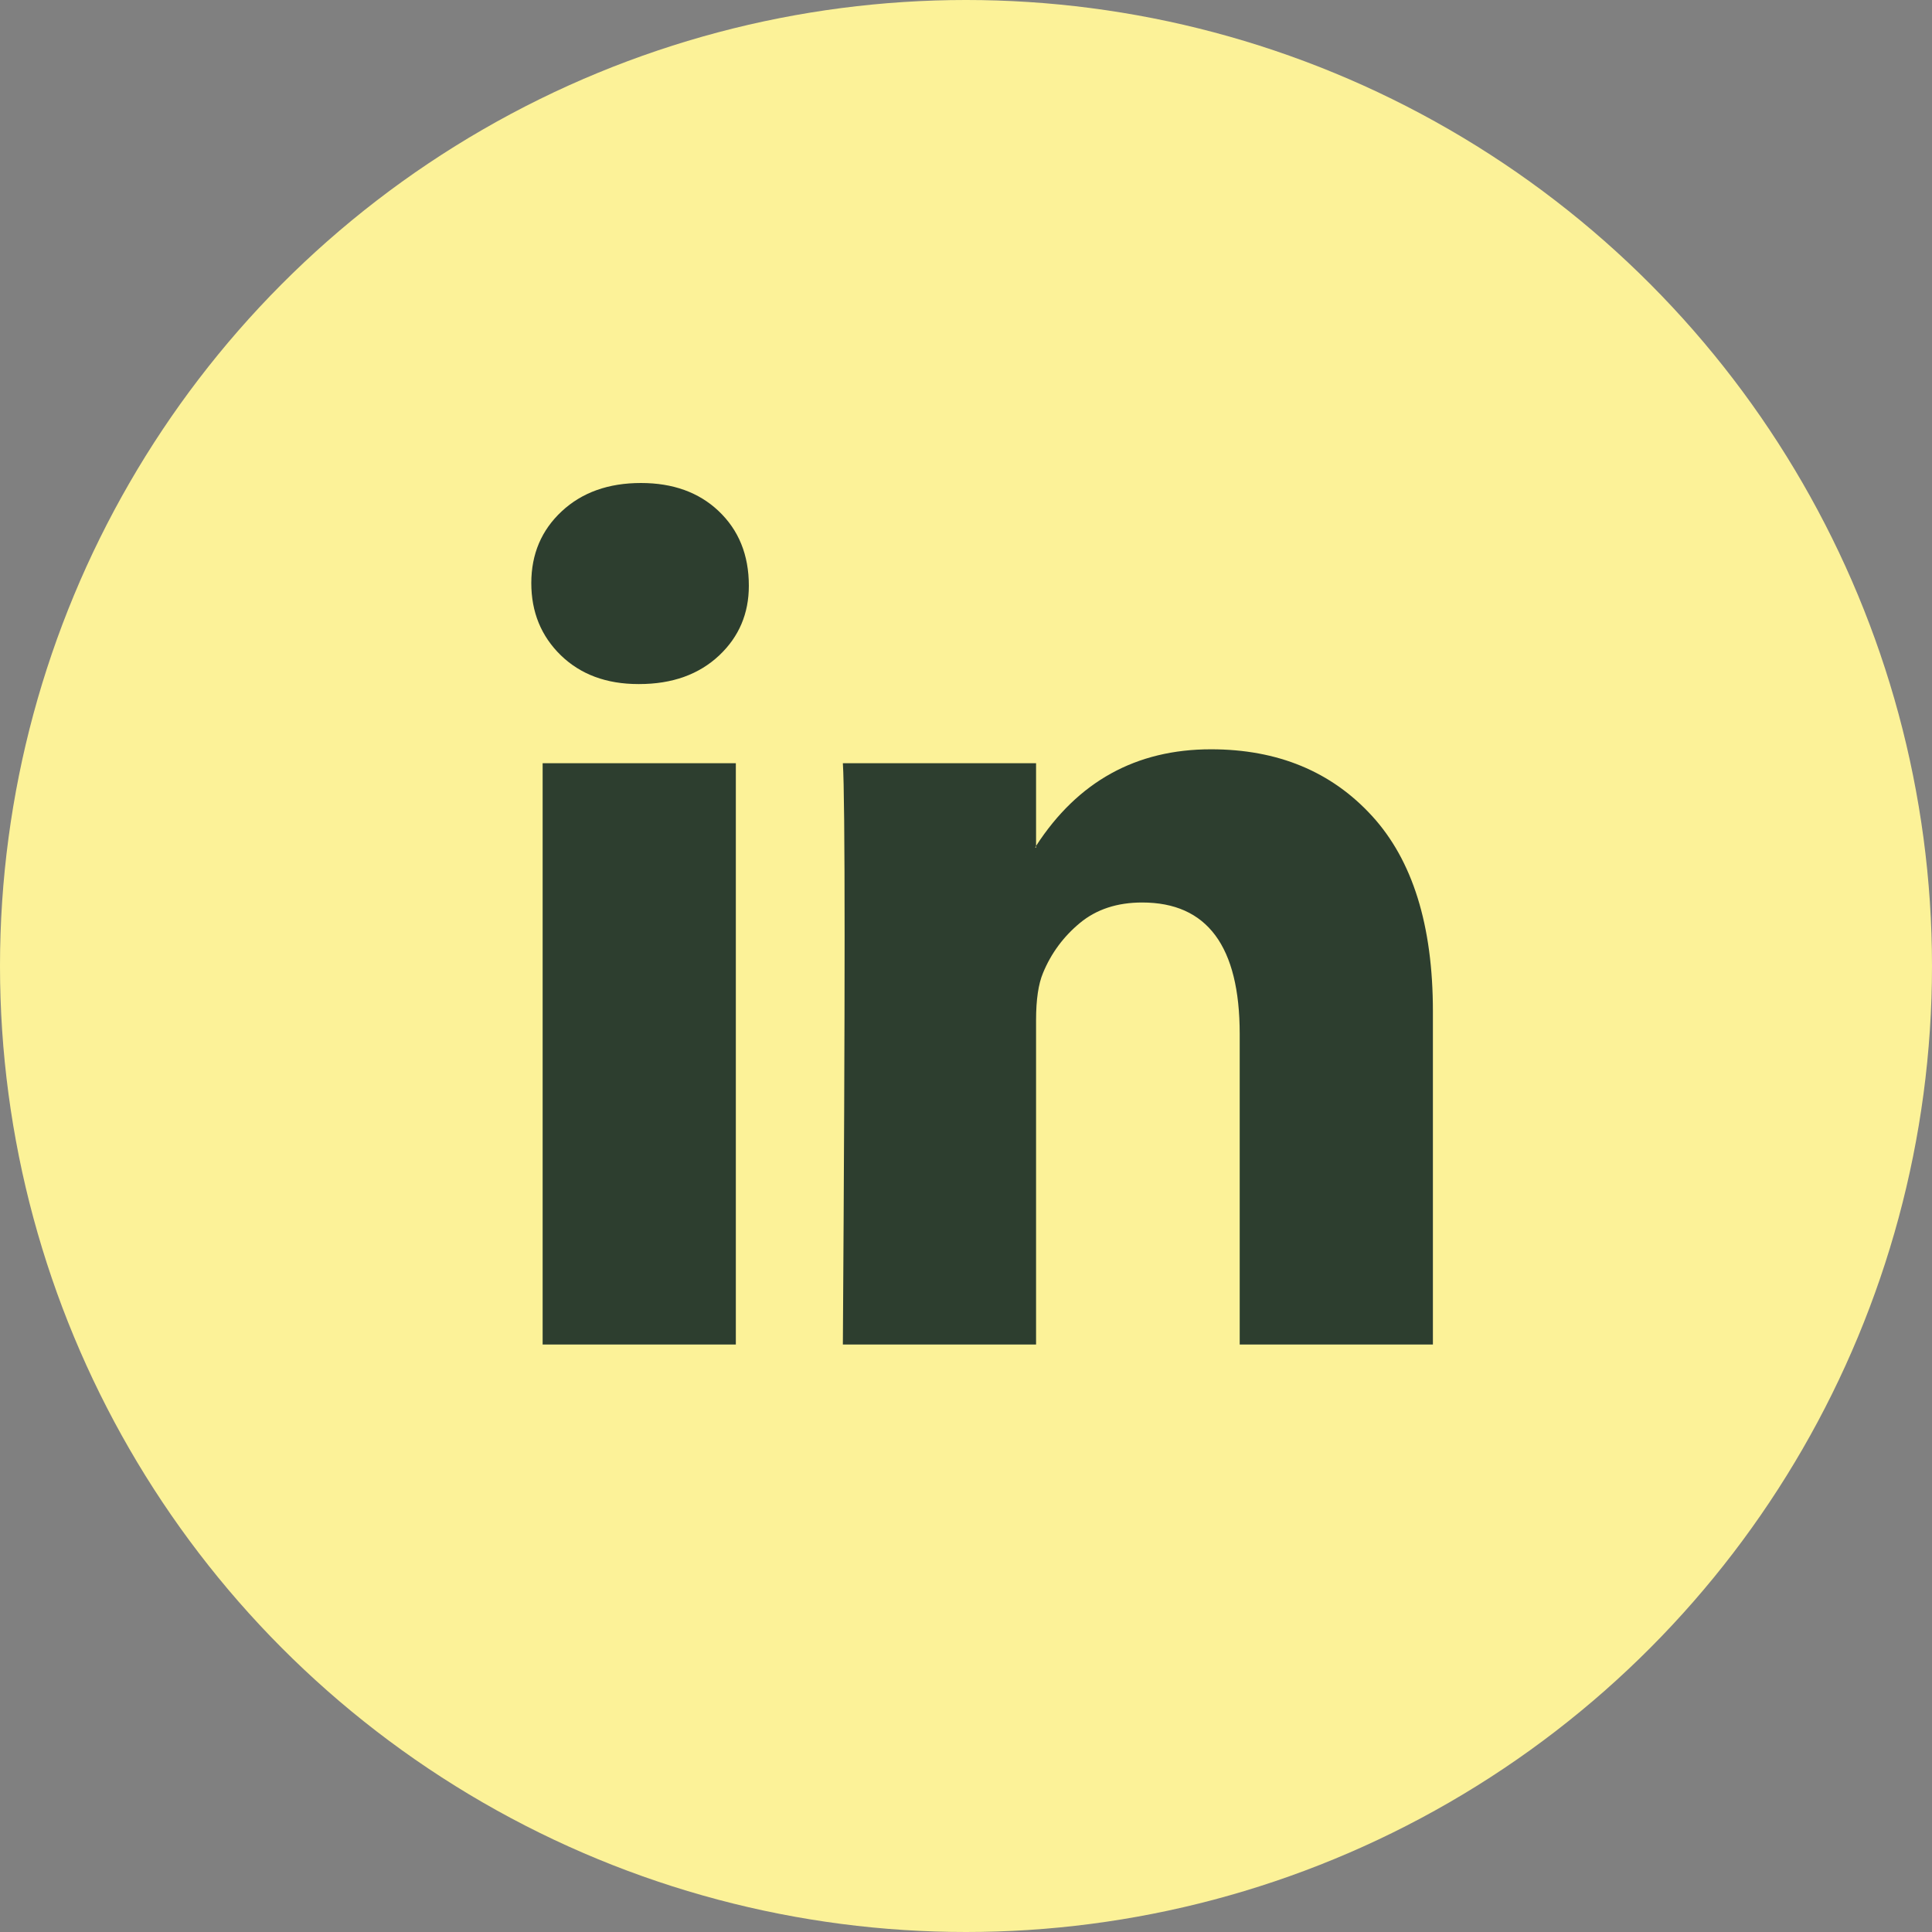
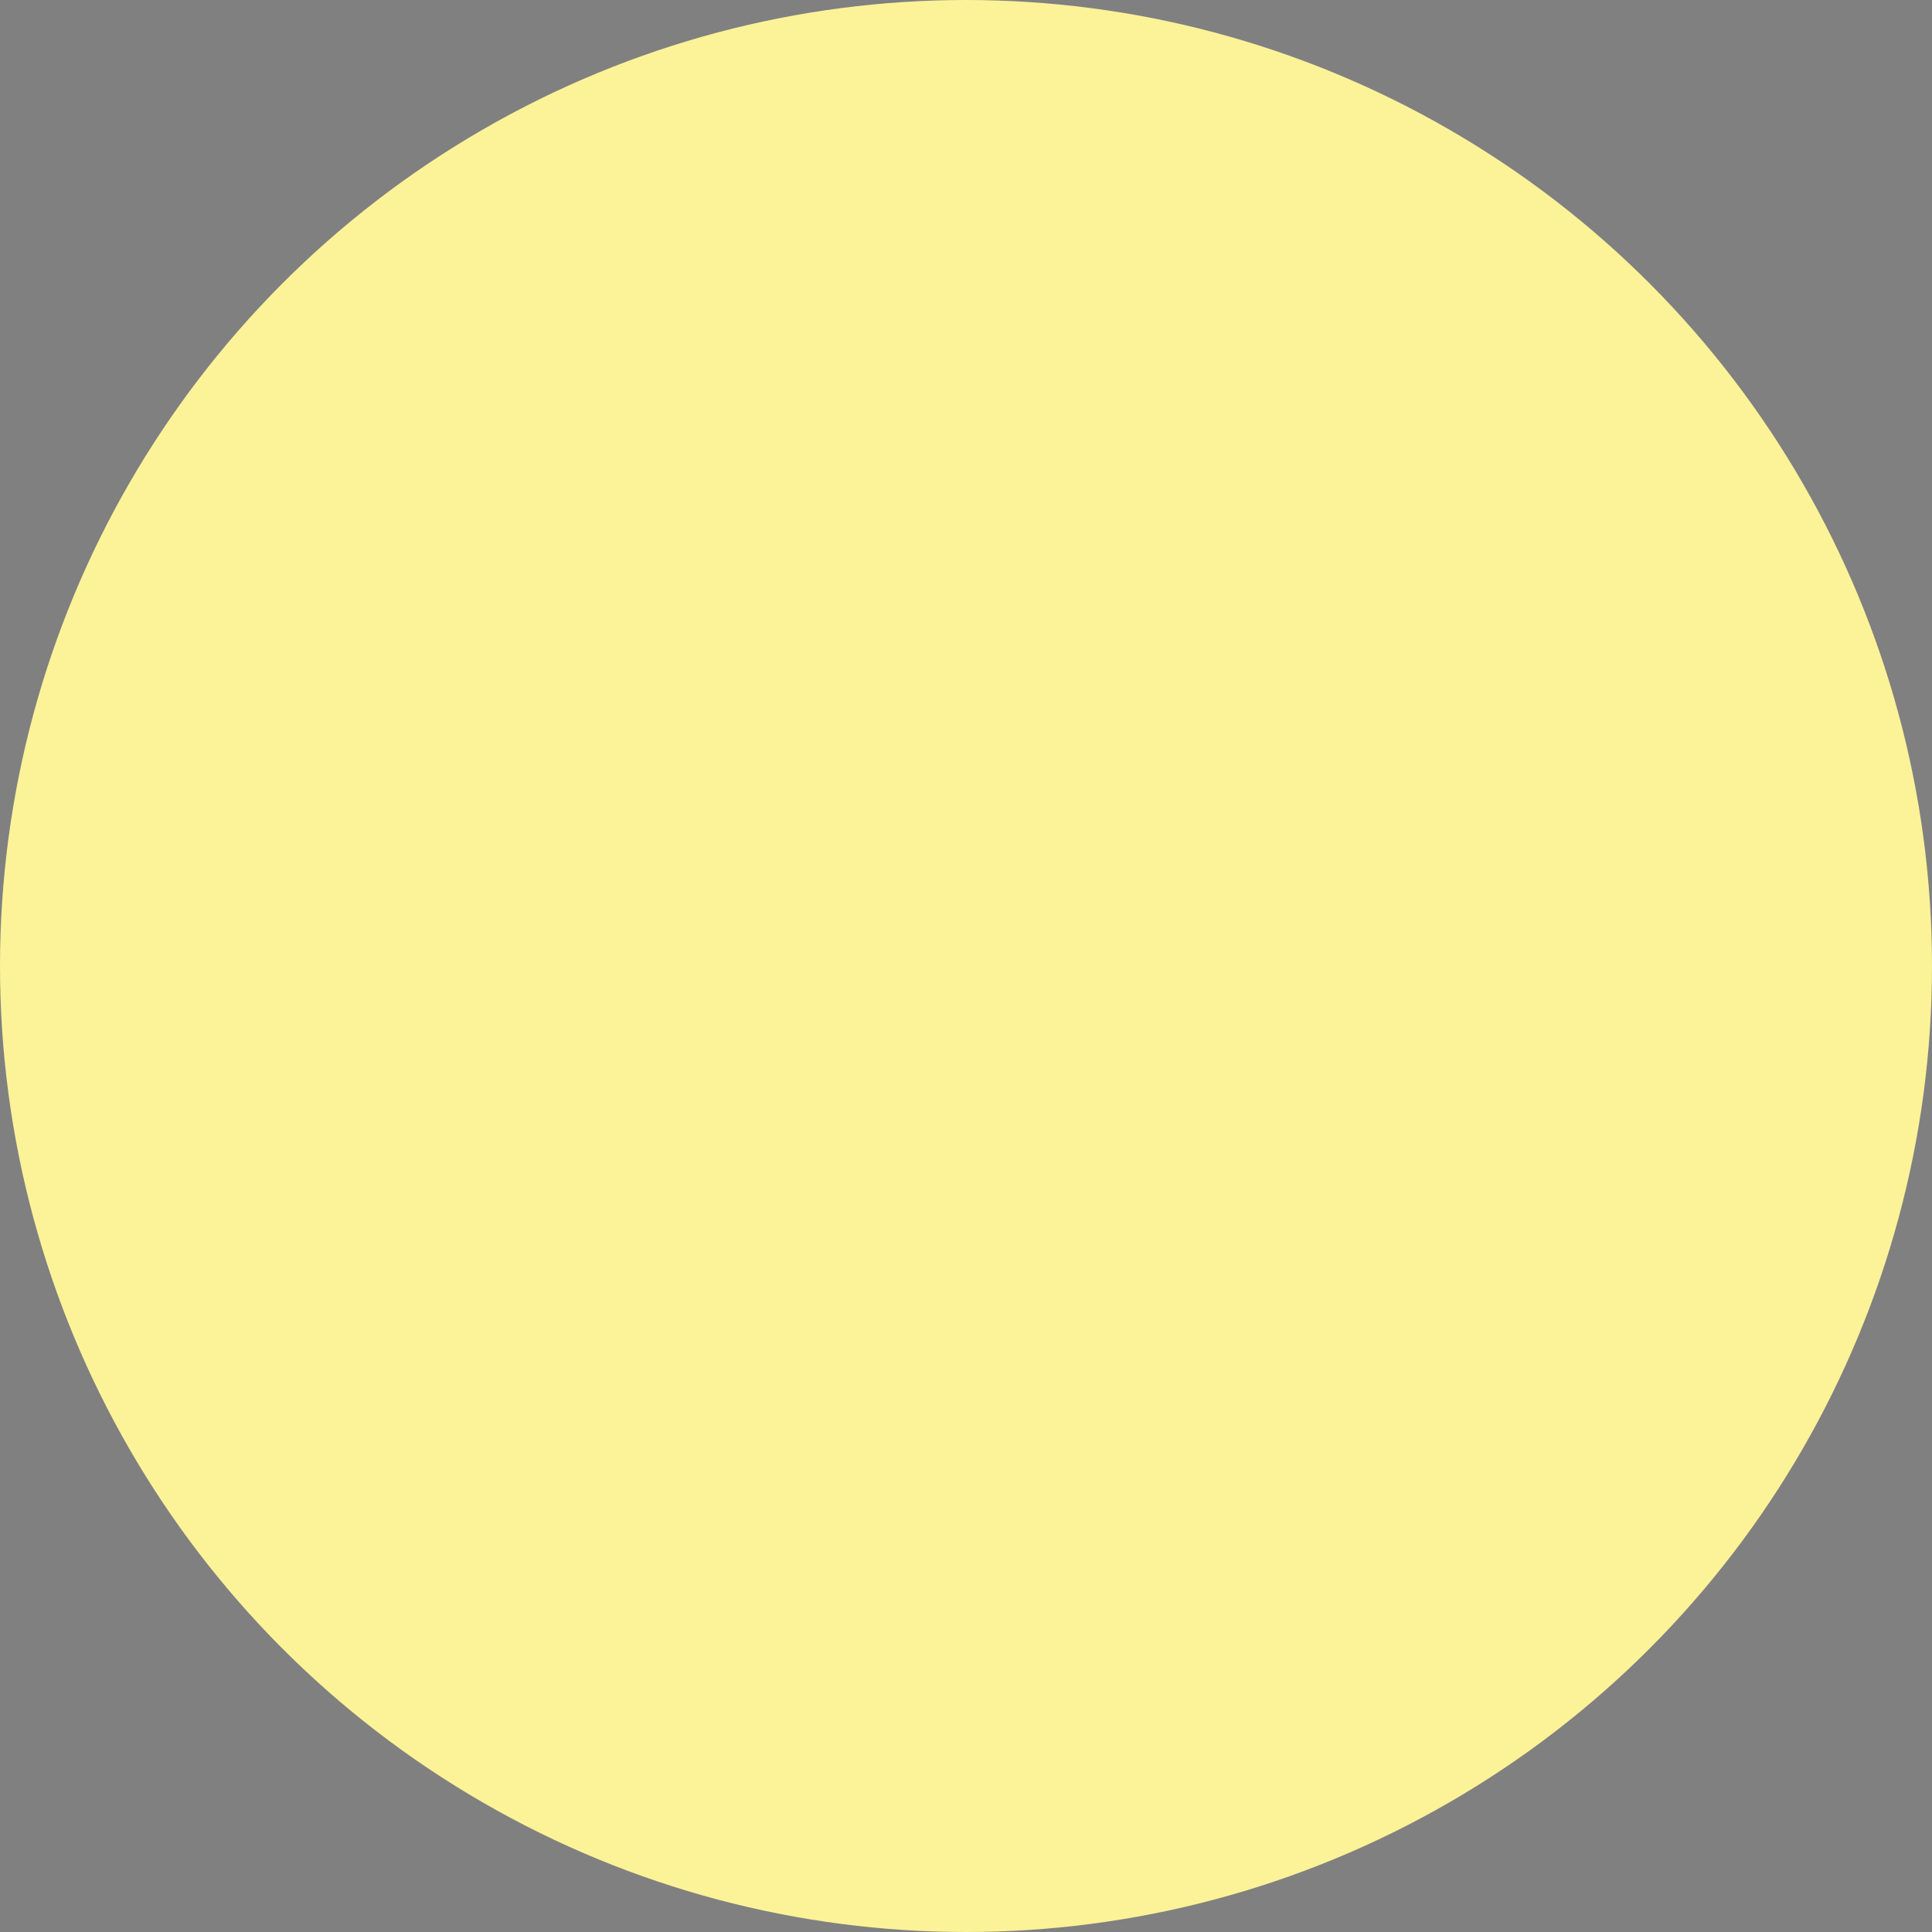
<svg xmlns="http://www.w3.org/2000/svg" width="30" height="30" viewBox="0 0 30 30" fill="none">
  <rect x="0" y="0" width="30" height="30" fill="#808080" stroke="none" />
  <circle cx="15" cy="15" r="15" fill="#FCF298" />
-   <path d="M8.25 9.054C8.25 8.604 8.408 8.232 8.723 7.939C9.038 7.646 9.448 7.5 9.953 7.5C10.448 7.5 10.849 7.644 11.155 7.932C11.471 8.23 11.628 8.617 11.628 9.095C11.628 9.527 11.475 9.887 11.169 10.176C10.854 10.473 10.439 10.622 9.926 10.622H9.912C9.417 10.622 9.016 10.473 8.709 10.176C8.403 9.878 8.25 9.505 8.25 9.054ZM8.426 20.878V11.851H11.426V20.878H8.426ZM13.088 20.878H16.088V15.838C16.088 15.523 16.124 15.279 16.196 15.108C16.322 14.802 16.514 14.543 16.77 14.331C17.027 14.119 17.349 14.014 17.736 14.014C18.745 14.014 19.25 14.694 19.25 16.054V20.878H22.25V15.703C22.25 14.369 21.935 13.358 21.304 12.669C20.673 11.98 19.84 11.635 18.804 11.635C17.642 11.635 16.736 12.135 16.088 13.135V13.162H16.074L16.088 13.135V11.851H13.088C13.106 12.14 13.115 13.036 13.115 14.54C13.115 16.045 13.106 18.158 13.088 20.878Z" fill="#2D3E2F" />
</svg>